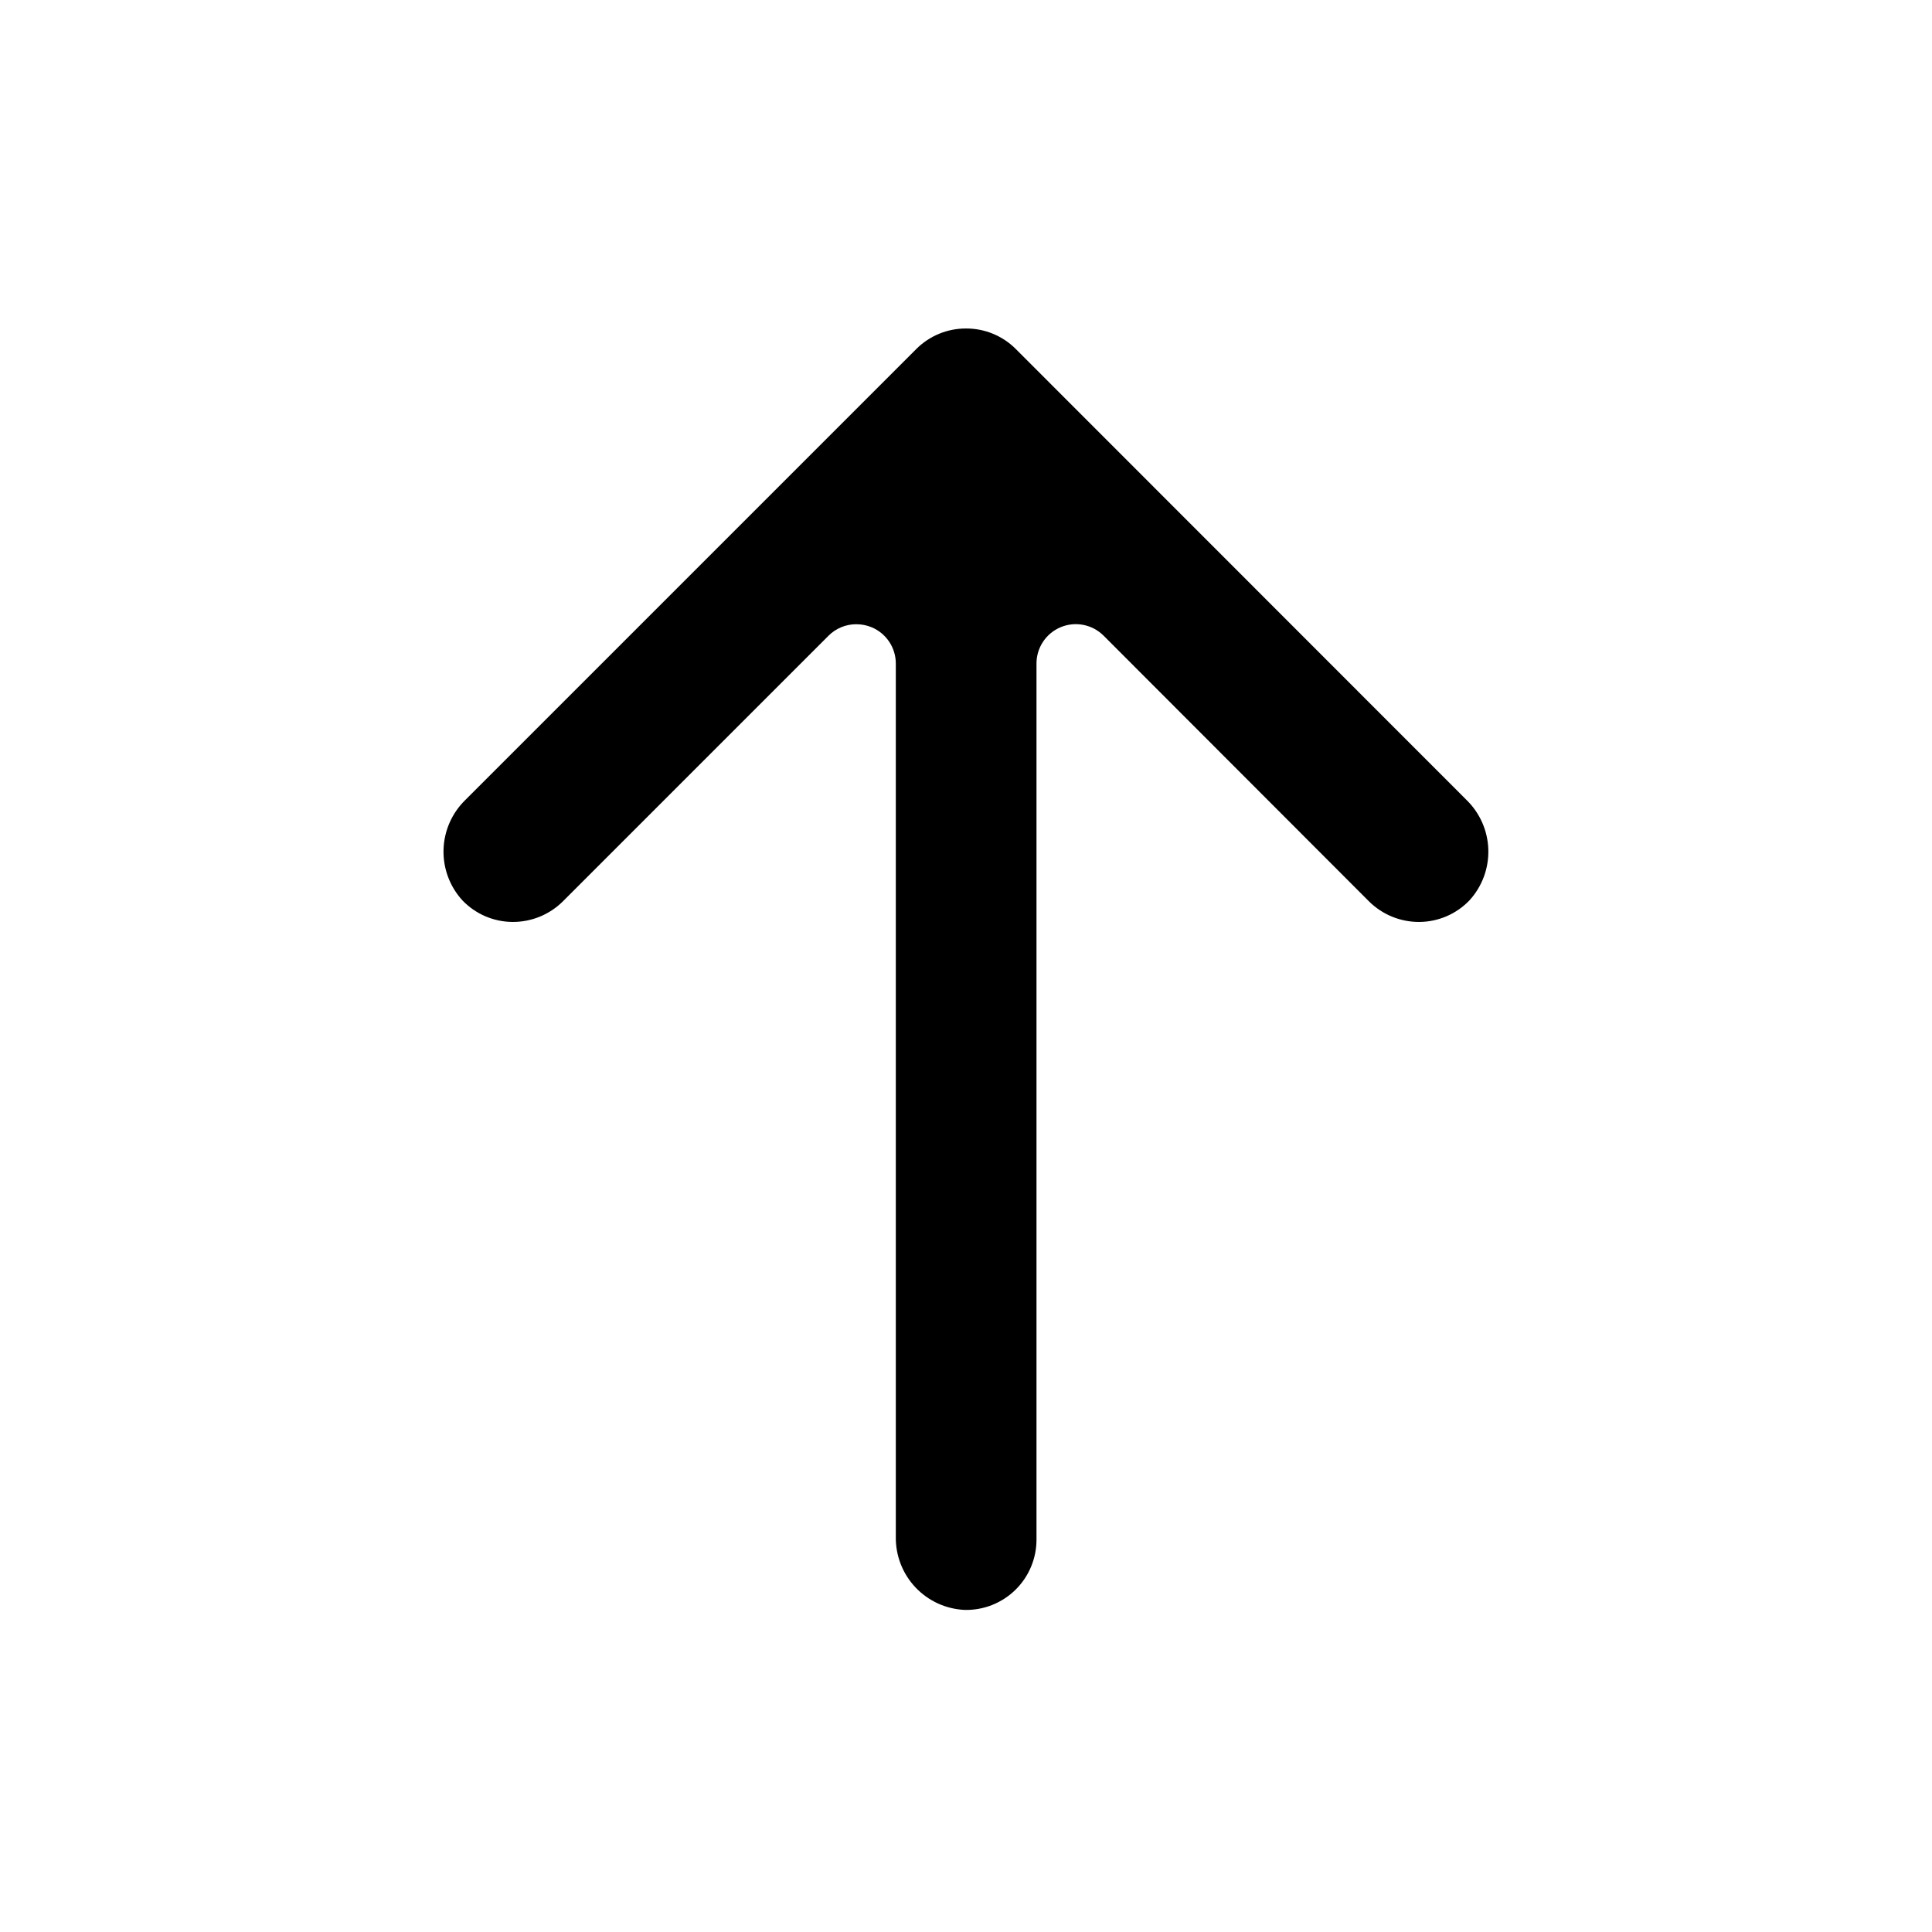
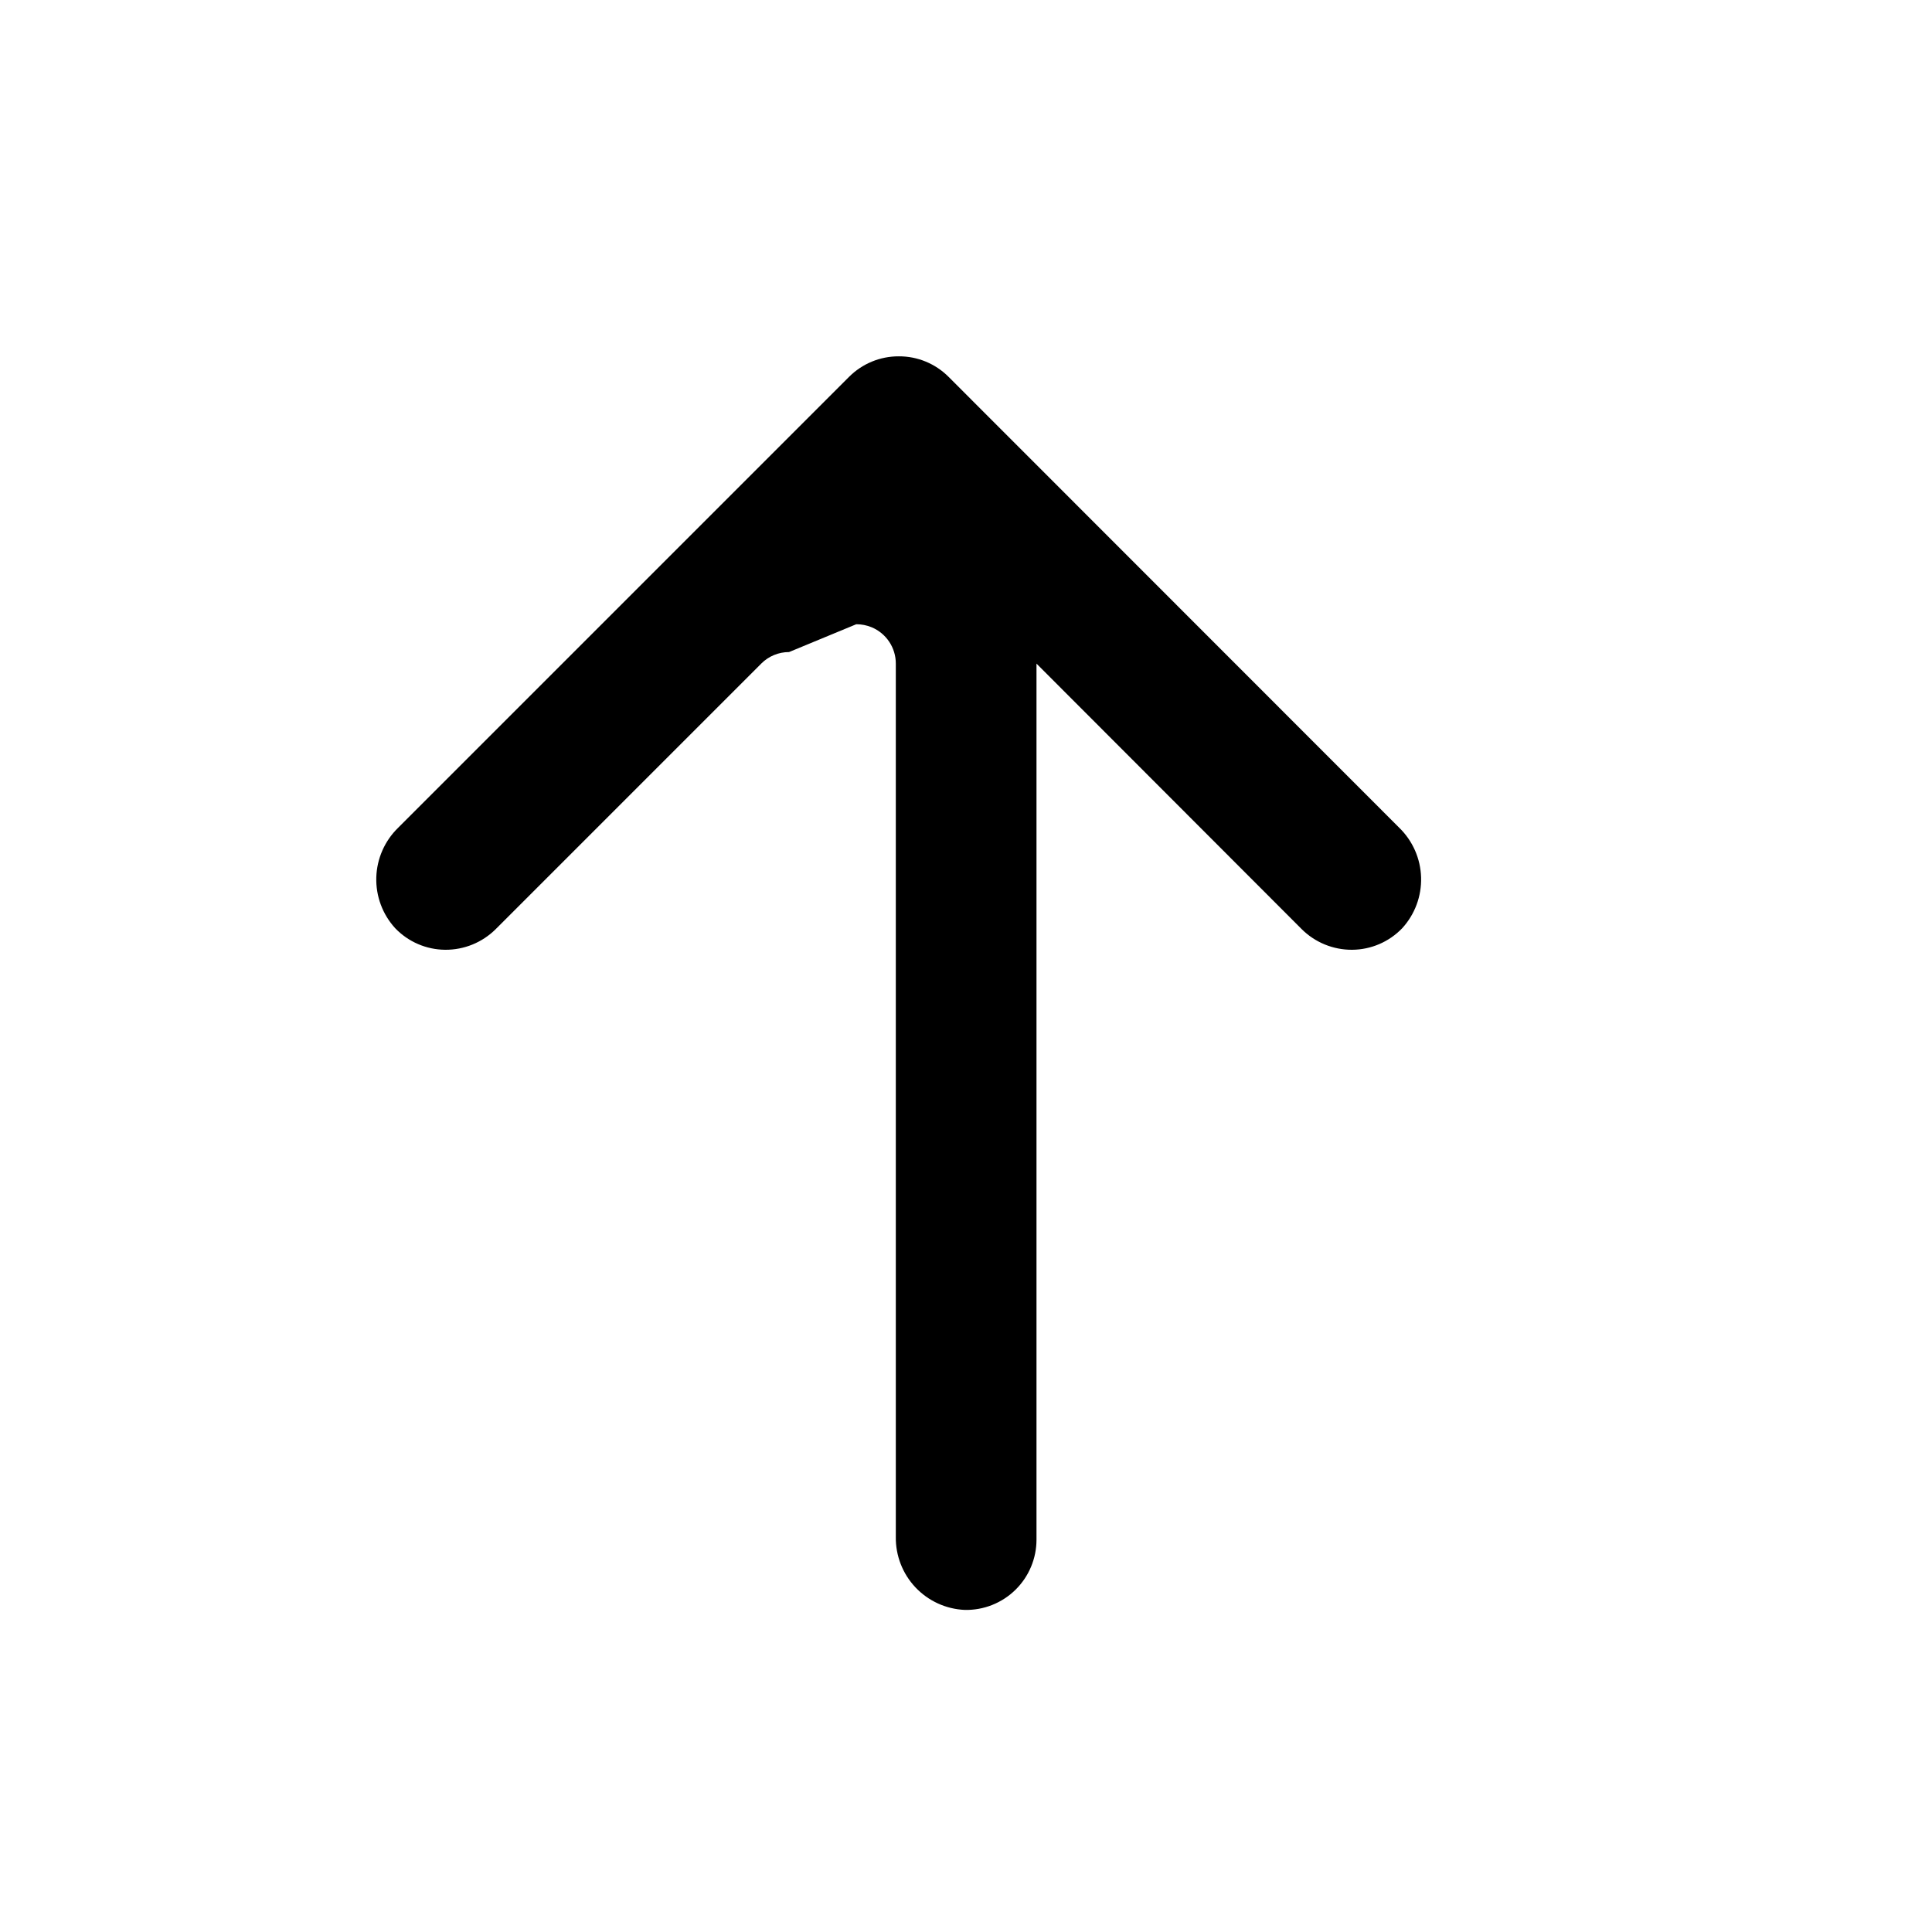
<svg xmlns="http://www.w3.org/2000/svg" fill="#000000" width="800px" height="800px" version="1.1" viewBox="144 144 512 512">
-   <path d="m370.92 309.43c1.383-0.004 2.75 0.262 4.031 0.785 3.91 1.613 6.457 5.426 6.449 9.652v231.39c-0.078 4.981 1.789 9.793 5.207 13.414 3.418 3.621 8.117 5.762 13.09 5.973 5.004 0.098 9.84-1.824 13.41-5.332 3.57-3.504 5.582-8.305 5.574-13.309v-232.14c-0.016-4.227 2.527-8.043 6.434-9.664 3.906-1.617 8.402-0.711 11.383 2.289l70.309 70.395c3.547 3.516 8.348 5.473 13.344 5.441 5.008-0.035 9.789-2.09 13.258-5.703 3.363-3.672 5.16-8.508 5.012-13.48-0.145-4.977-2.227-9.695-5.797-13.164l-119.4-119.46c-3.496-3.519-8.258-5.488-13.219-5.461-4.953-0.02-9.707 1.949-13.203 5.461l-119.46 119.46c-3.57 3.469-5.652 8.188-5.801 13.164-0.145 4.973 1.652 9.809 5.016 13.48 3.469 3.613 8.25 5.668 13.258 5.703 4.996 0.031 9.797-1.926 13.344-5.441l70.391-70.391v-0.004c1.953-1.965 4.606-3.066 7.375-3.062z" />
+   <path d="m370.92 309.43c1.383-0.004 2.75 0.262 4.031 0.785 3.91 1.613 6.457 5.426 6.449 9.652v231.39c-0.078 4.981 1.789 9.793 5.207 13.414 3.418 3.621 8.117 5.762 13.09 5.973 5.004 0.098 9.84-1.824 13.41-5.332 3.57-3.504 5.582-8.305 5.574-13.309v-232.14l70.309 70.395c3.547 3.516 8.348 5.473 13.344 5.441 5.008-0.035 9.789-2.09 13.258-5.703 3.363-3.672 5.16-8.508 5.012-13.48-0.145-4.977-2.227-9.695-5.797-13.164l-119.4-119.46c-3.496-3.519-8.258-5.488-13.219-5.461-4.953-0.02-9.707 1.949-13.203 5.461l-119.46 119.46c-3.57 3.469-5.652 8.188-5.801 13.164-0.145 4.973 1.652 9.809 5.016 13.48 3.469 3.613 8.25 5.668 13.258 5.703 4.996 0.031 9.797-1.926 13.344-5.441l70.391-70.391v-0.004c1.953-1.965 4.606-3.066 7.375-3.062z" />
</svg>